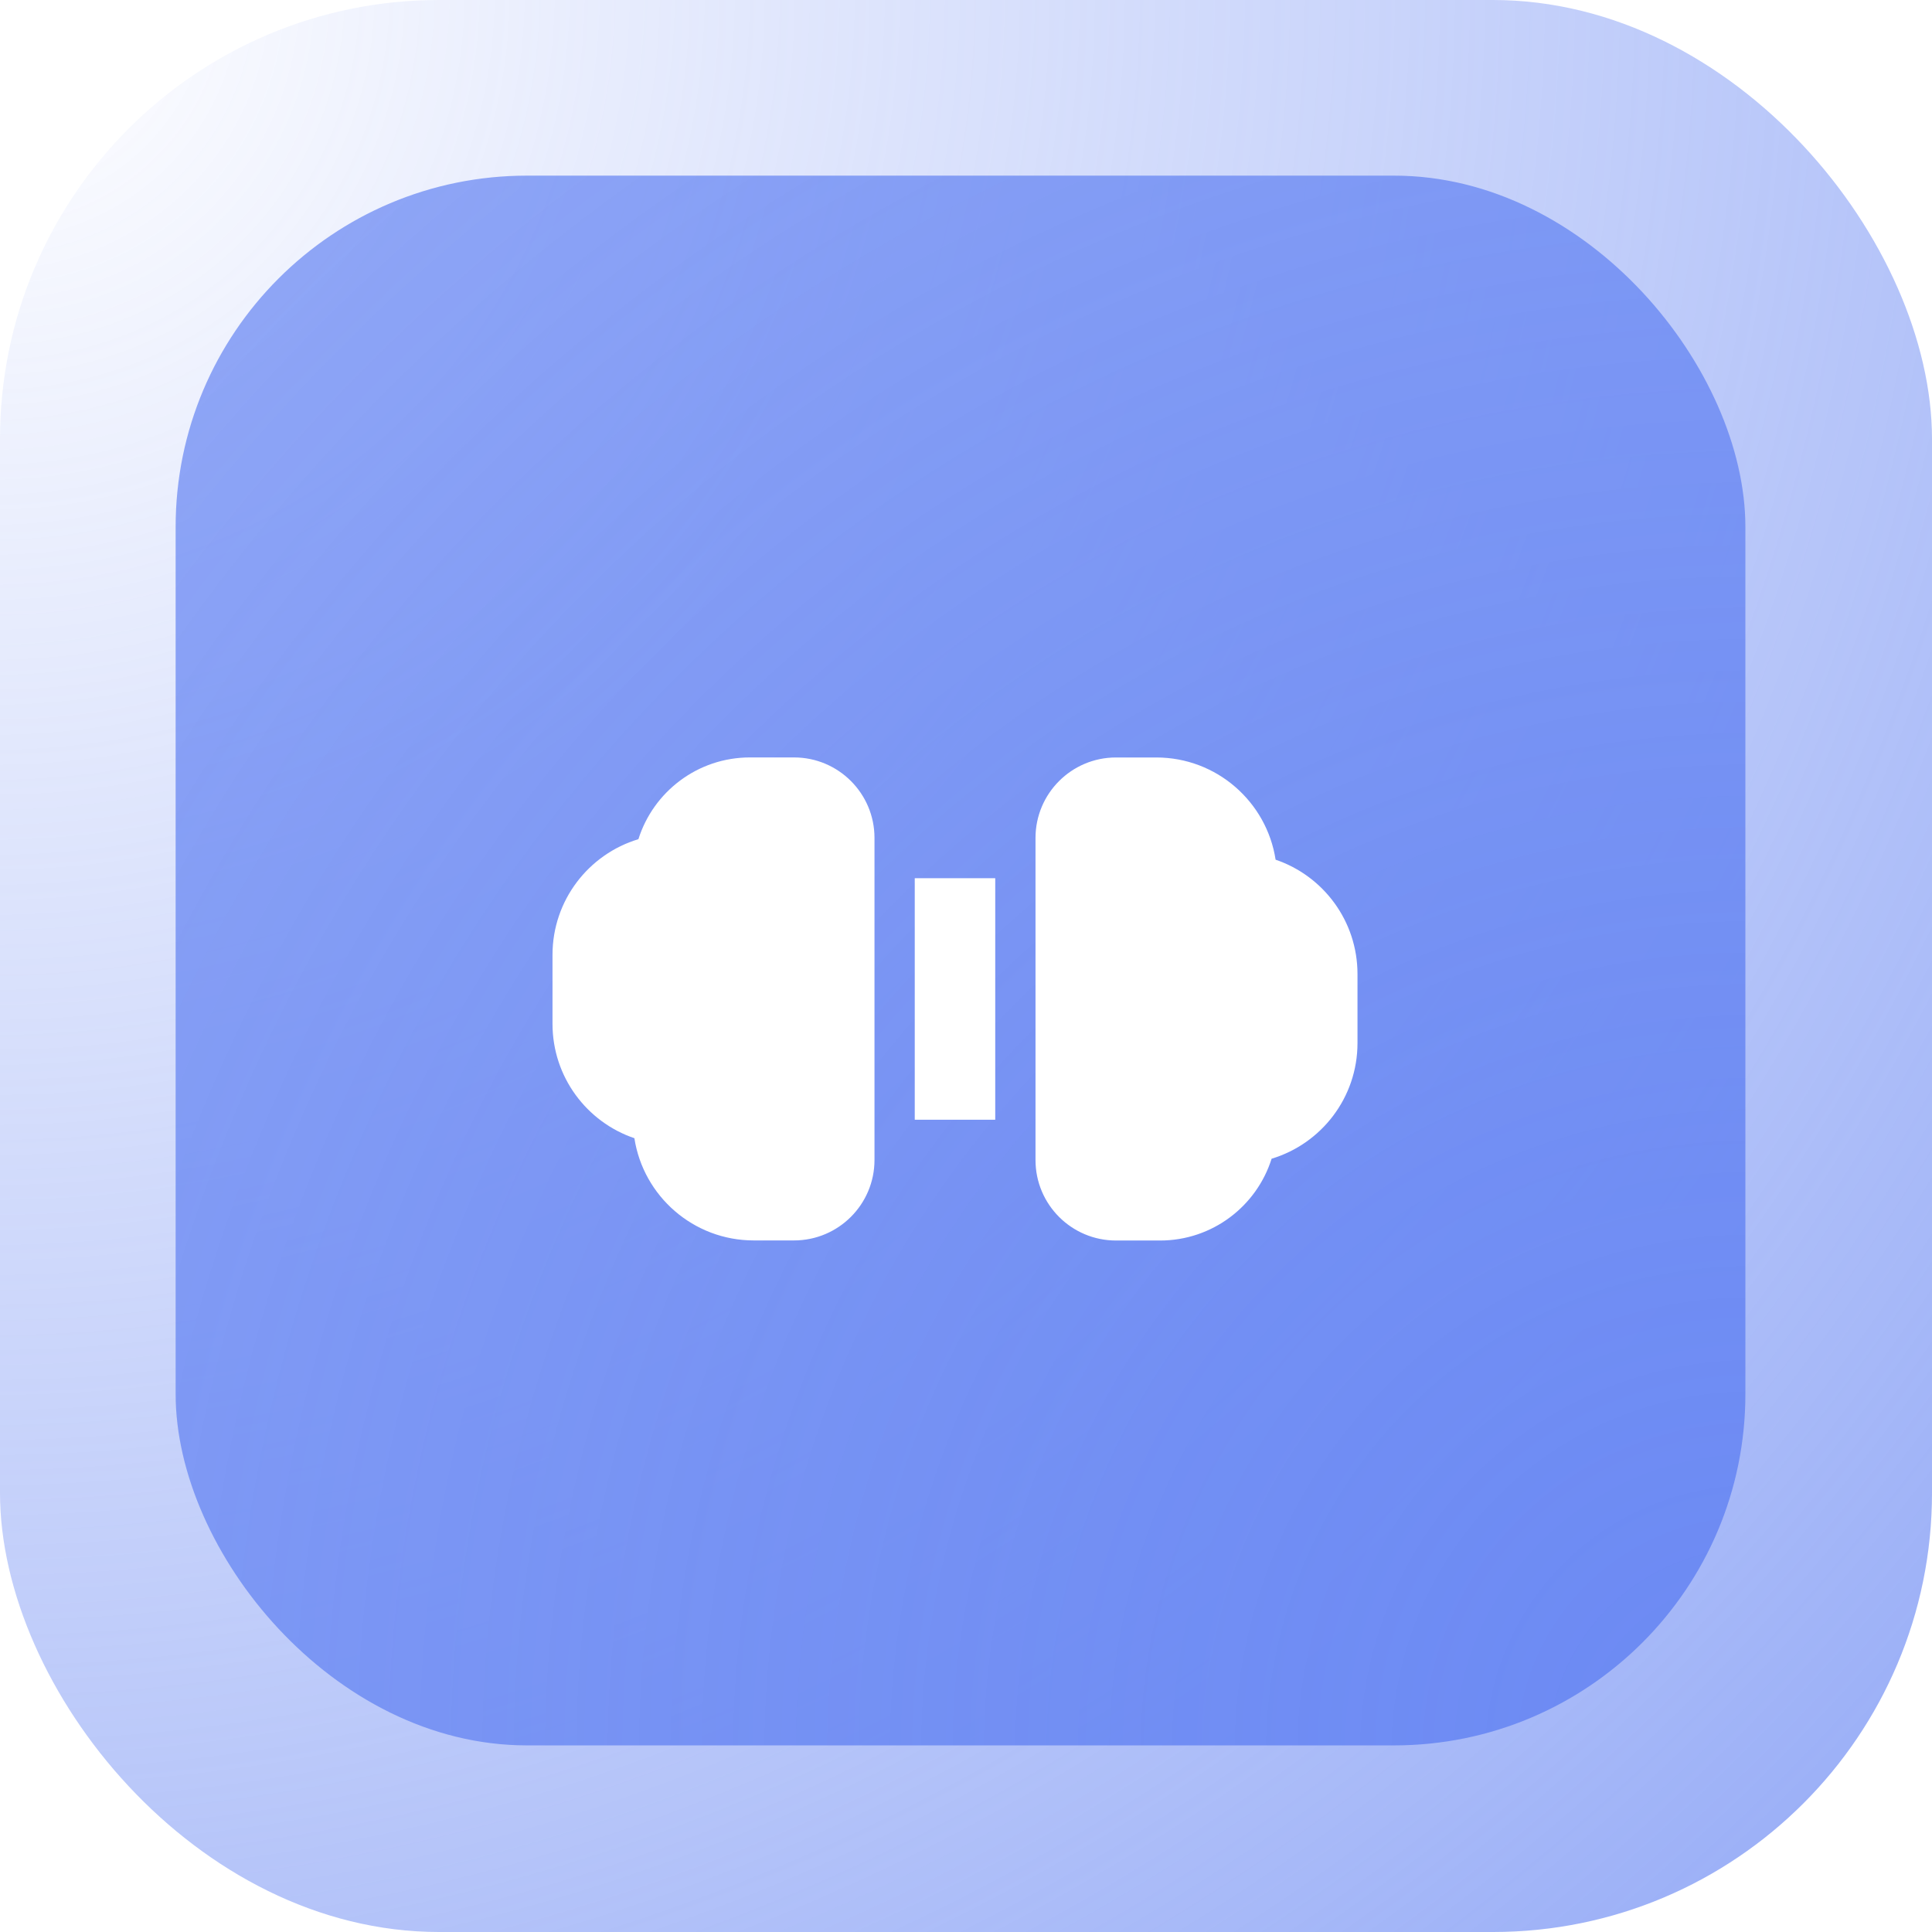
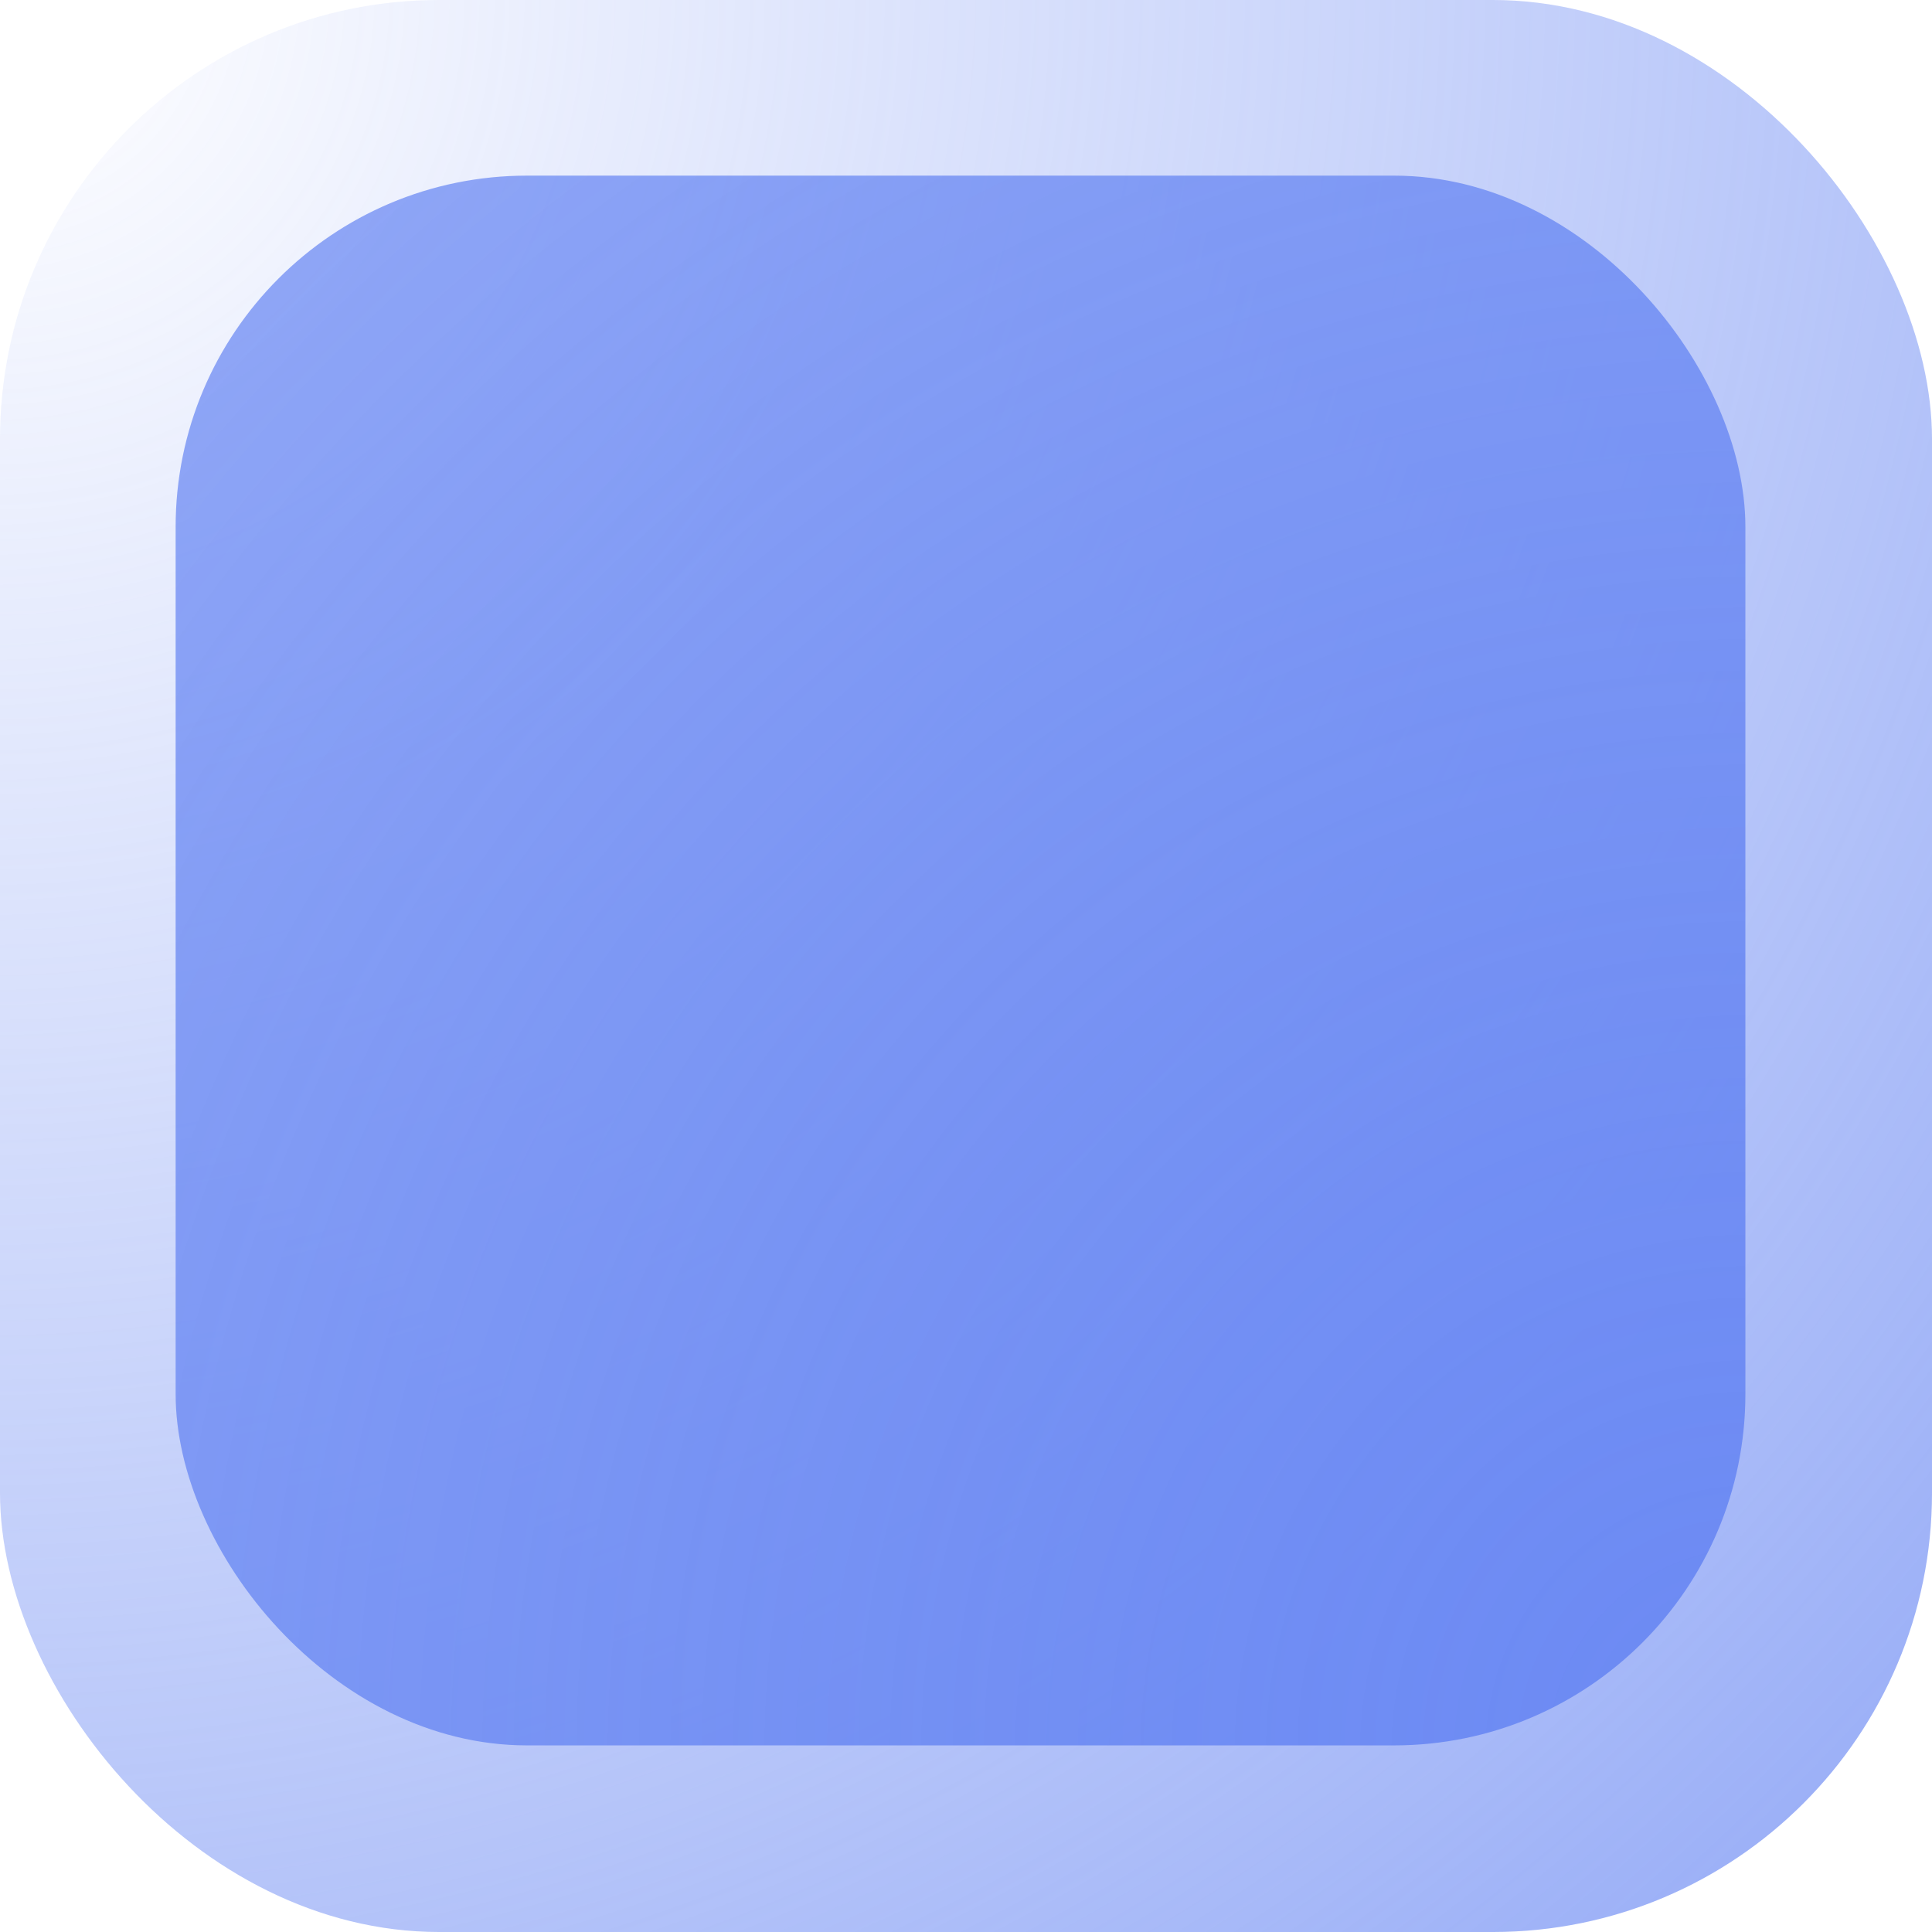
<svg xmlns="http://www.w3.org/2000/svg" fill="none" viewBox="0 0 44 44">
  <filter id="a" color-interpolation-filters="sRGB" filterUnits="userSpaceOnUse" height="17" width="24.334" x="9.584" y="14.25">
    <feFlood flood-opacity="0" result="BackgroundImageFix" />
    <feColorMatrix in="SourceAlpha" result="hardAlpha" type="matrix" values="0 0 0 0 0 0 0 0 0 0 0 0 0 0 0 0 0 0 127 0" />
    <feOffset dy="2" />
    <feGaussianBlur stdDeviation="1.5" />
    <feComposite in2="hardAlpha" operator="out" />
    <feColorMatrix type="matrix" values="0 0 0 0 0.075 0 0 0 0 0.075 0 0 0 0 0.075 0 0 0 0.24 0" />
    <feBlend in2="BackgroundImageFix" mode="normal" result="effect1_dropShadow_911_53444" />
    <feBlend in="SourceGraphic" in2="effect1_dropShadow_911_53444" mode="normal" result="shape" />
  </filter>
  <radialGradient id="b" cx="0" cy="0" gradientTransform="matrix(44 44 -44 44 0 0)" gradientUnits="userSpaceOnUse" r="1">
    <stop offset="0" stop-color="#6c8af3" stop-opacity="0" />
    <stop offset="1" stop-color="#6c8af3" stop-opacity=".72" />
  </radialGradient>
  <radialGradient id="c" cx="0" cy="0" gradientTransform="matrix(-35.75 -35.75 35.75 -35.75 39.75 39.75)" gradientUnits="userSpaceOnUse" r="1">
    <stop offset="0" stop-color="#6c8af3" />
    <stop offset="1" stop-color="#6c8af3" stop-opacity=".72" />
  </radialGradient>
  <clipPath id="d">
-     <path d="m10.75 9.75h22v22h-22z" />
-   </clipPath>
-   <rect fill="#fff" height="44" rx="10" width="44" />
+     </clipPath>
  <rect fill="url(#b)" height="44" rx="10" width="44" />
  <rect fill="url(#c)" height="35.75" rx="8" width="35.75" x="4" y="4" />
  <g clip-path="url(#d)">
    <g filter="url(#a)">
-       <path clip-rule="evenodd" d="m14.539 17.113c.34-1.08 1.349-1.863 2.54-1.863h1.004c1.012 0 1.833.821 1.833 1.833v.917 5.5.917c0 1.012-.821 1.833-1.833 1.833h-.917c-1.375 0-2.515-1.01-2.718-2.328-1.085-.368-1.865-1.395-1.865-2.605v-1.571c0-1.243.824-2.293 1.956-2.634zm6.294 6.388v-5.5h1.833v5.5zm2.75-5.5v-.917c0-1.012.821-1.833 1.833-1.833h.917c1.375 0 2.515 1.01 2.718 2.328 1.085.368 1.865 1.395 1.865 2.605v1.571c0 1.243-.824 2.293-1.956 2.634-.34 1.08-1.349 1.863-2.54 1.863h-1.004c-1.012 0-1.833-.821-1.833-1.833v-.917z" fill="#fff" fill-rule="evenodd" />
-     </g>
+       </g>
  </g>
</svg>